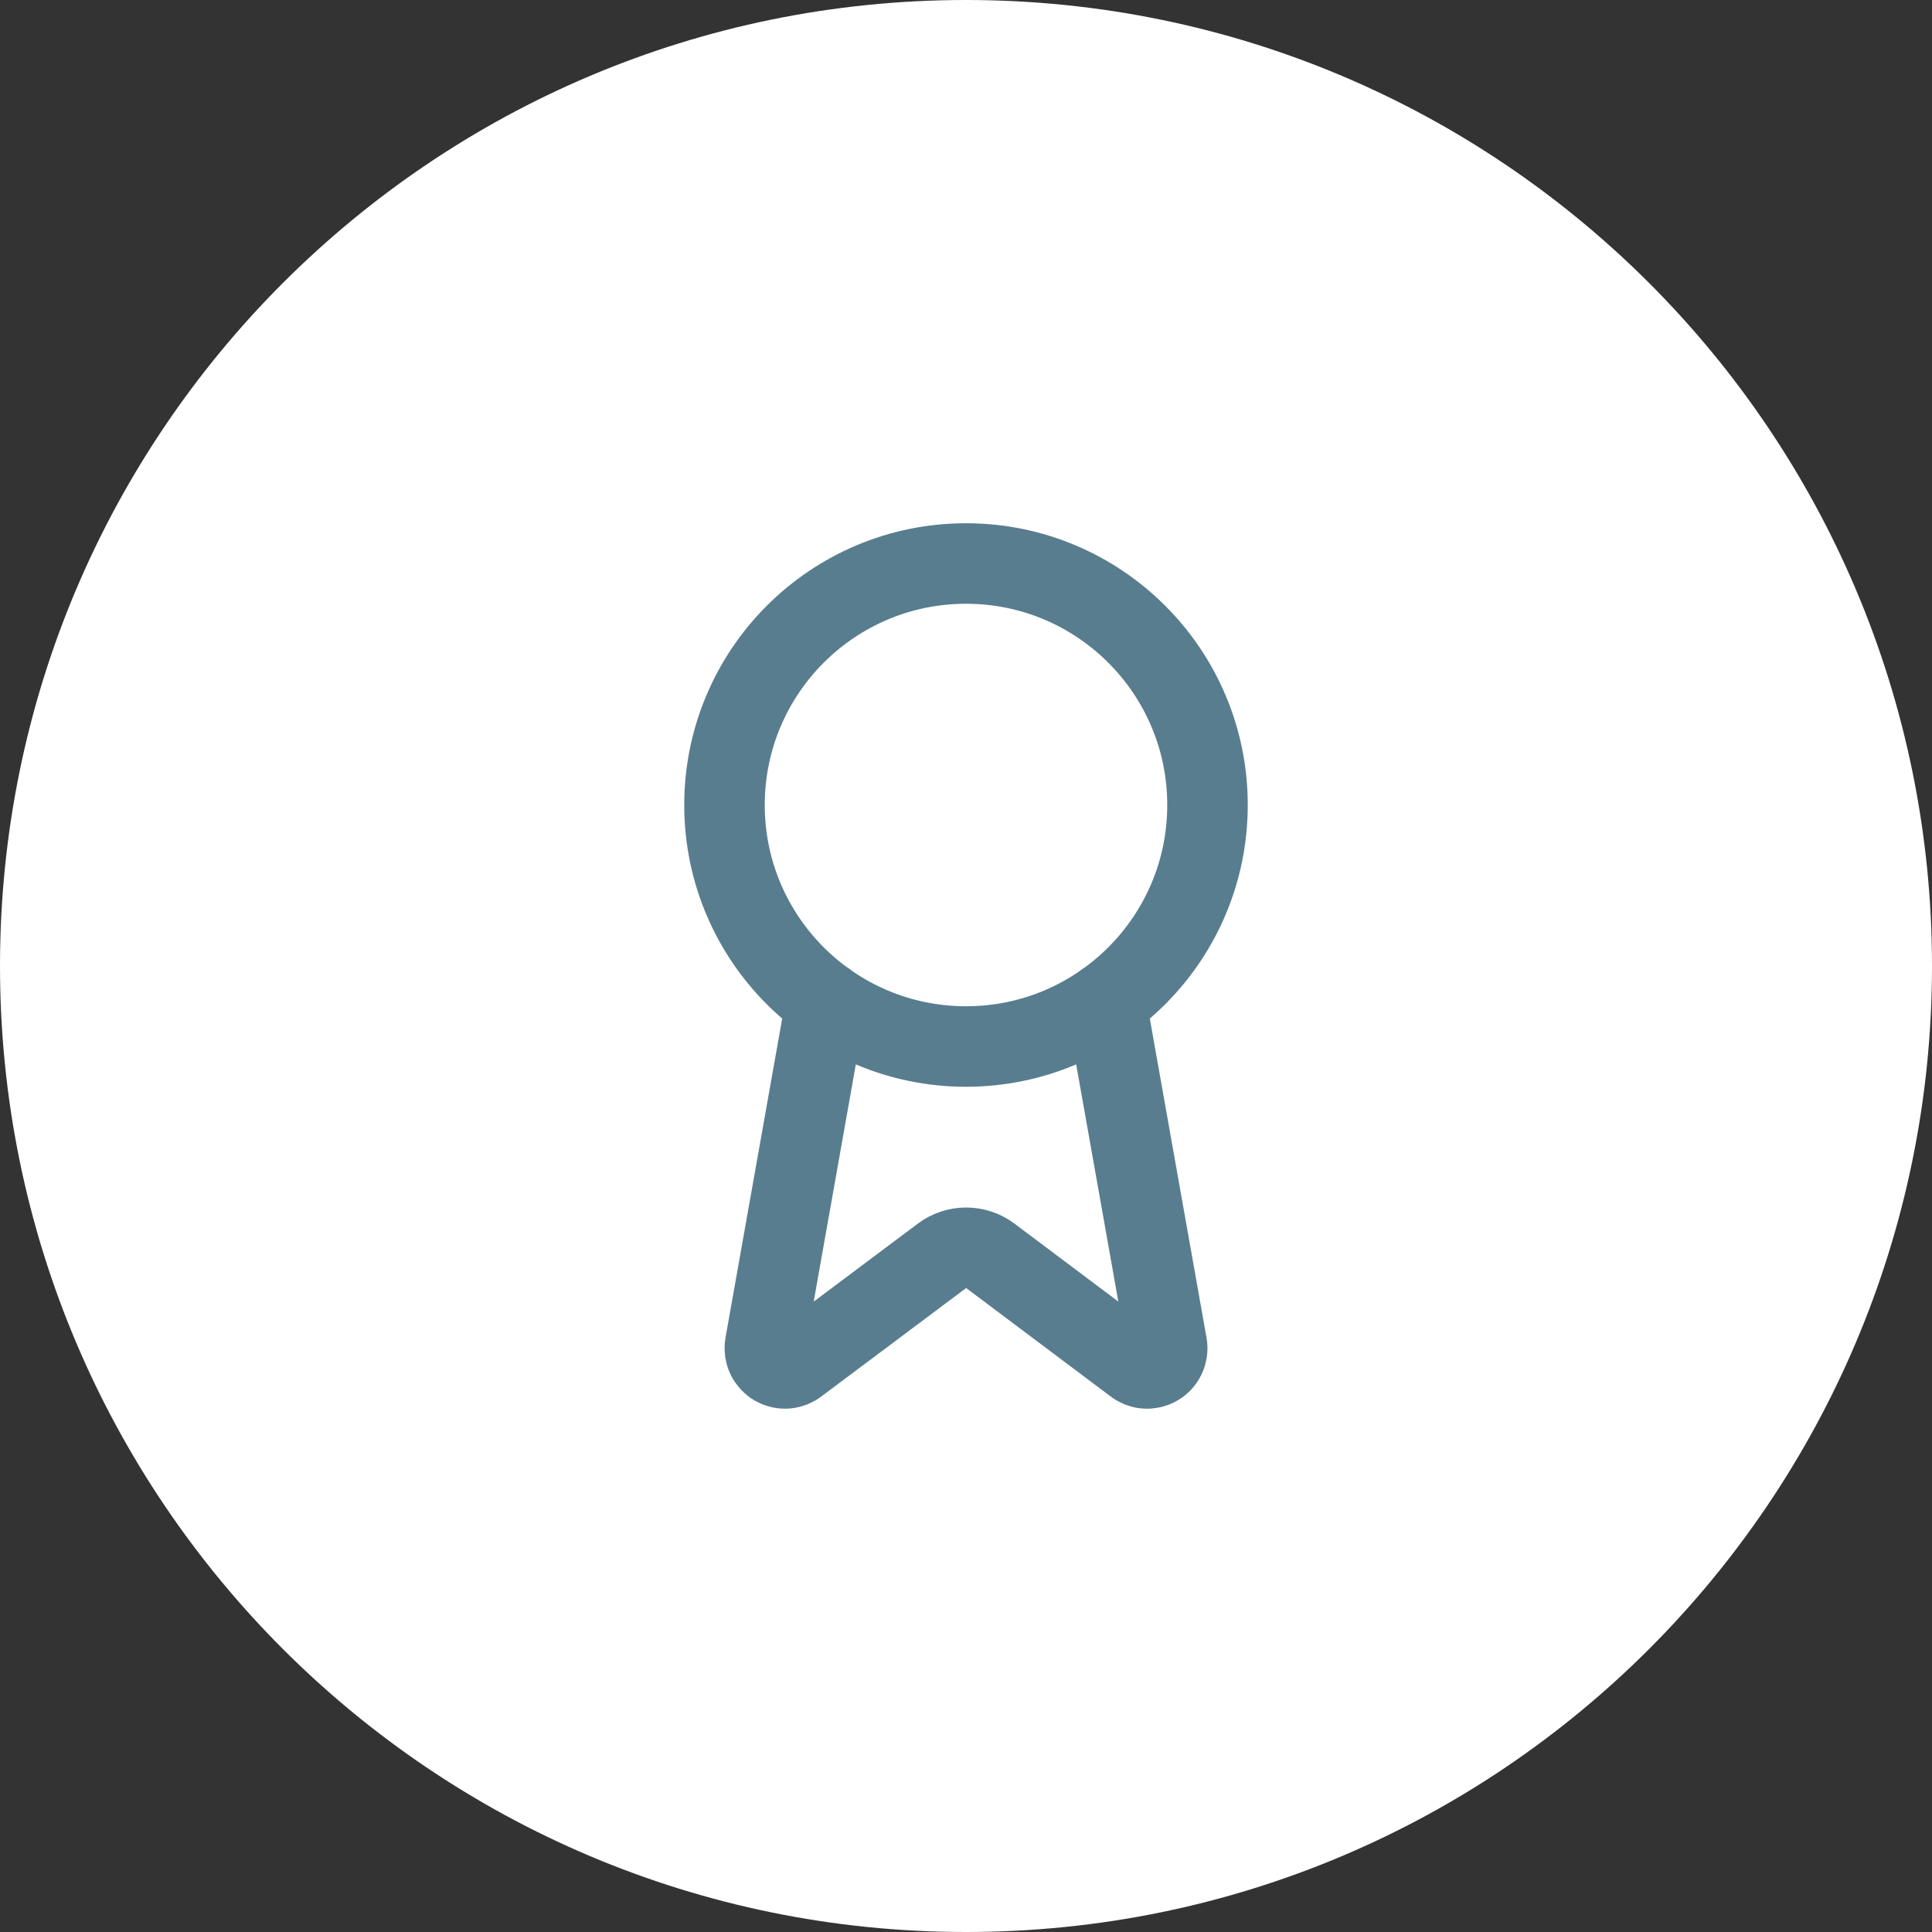
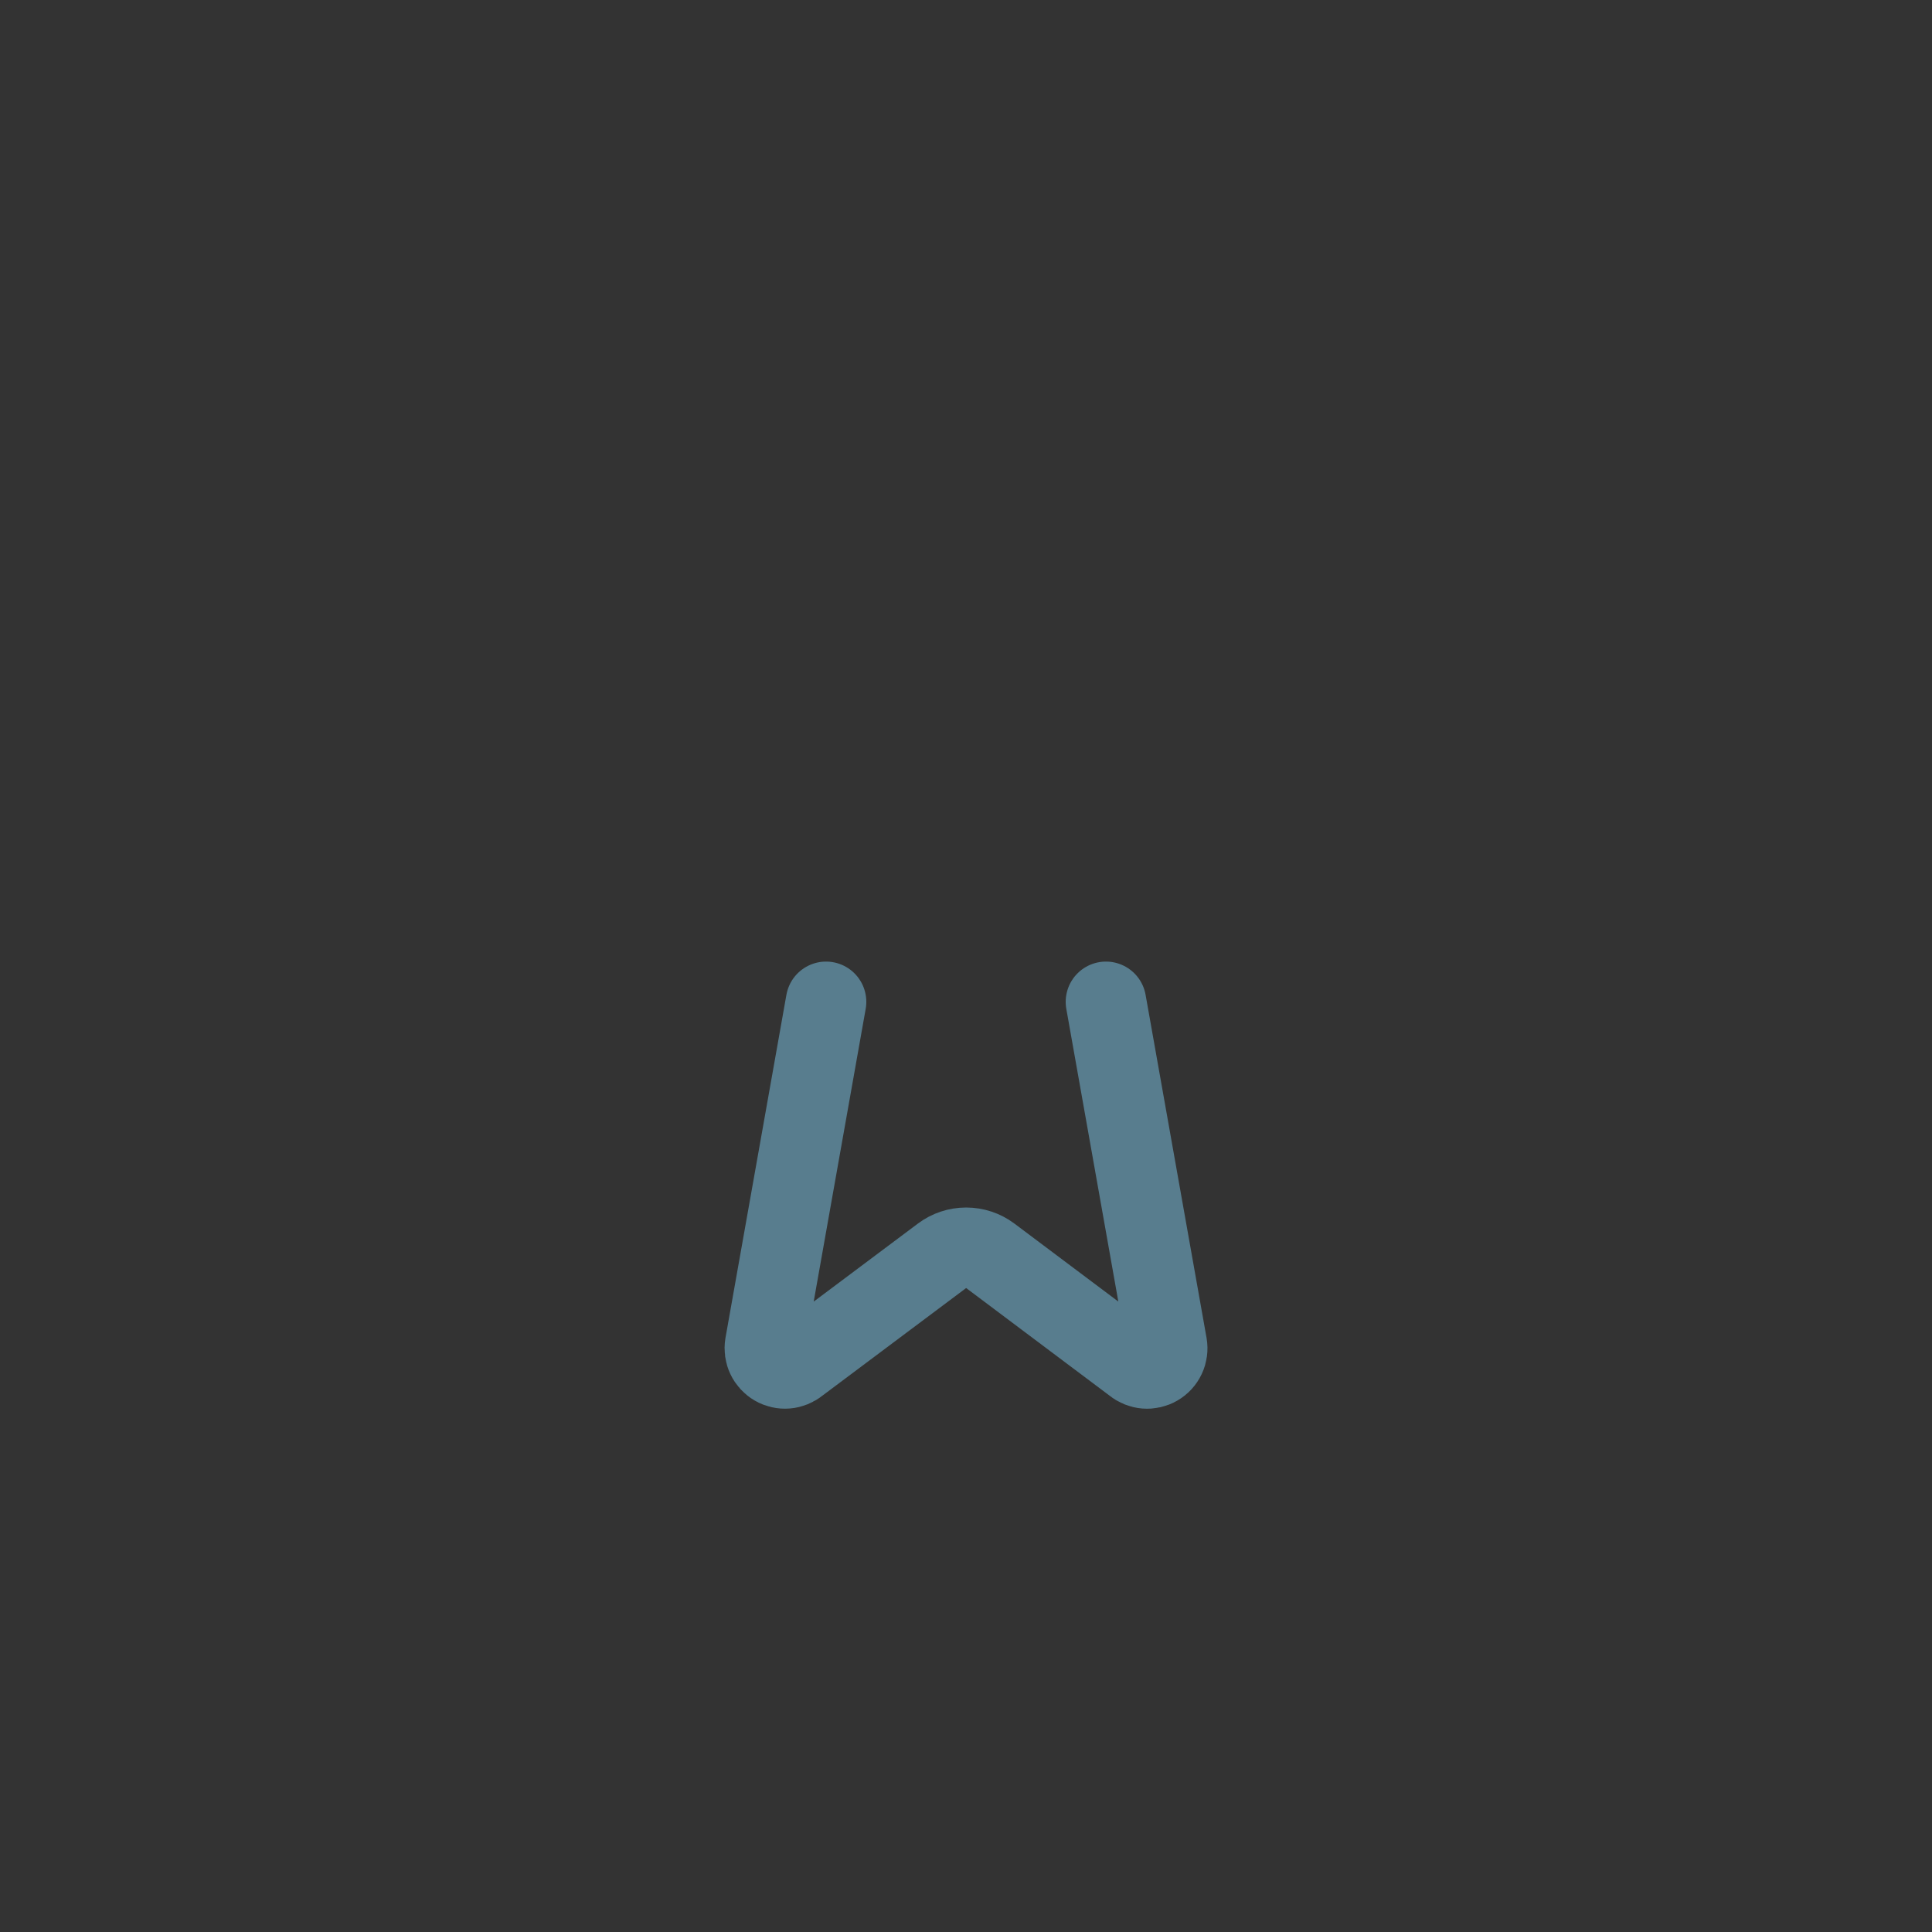
<svg xmlns="http://www.w3.org/2000/svg" fill="none" viewBox="0 0 64 64" height="64" width="64">
  <rect x="0" y="0" width="64" height="64" fill="#333333" stroke="none" />
-   <path fill="white" d="M0 32C0 14.327 14.327 0 32 0C49.673 0 64 14.327 64 32C64 49.673 49.673 64 32 64C14.327 64 0 49.673 0 32Z" />
  <path stroke-linejoin="round" stroke-linecap="round" stroke-width="2.667" stroke="#587D8E" d="M36.636 33.187L38.656 44.555C38.679 44.688 38.66 44.826 38.602 44.949C38.544 45.072 38.451 45.174 38.333 45.242C38.216 45.31 38.08 45.341 37.945 45.33C37.81 45.319 37.681 45.267 37.576 45.181L32.803 41.599C32.572 41.426 32.292 41.334 32.005 41.334C31.717 41.334 31.437 41.426 31.207 41.599L26.425 45.18C26.32 45.266 26.192 45.318 26.057 45.329C25.922 45.34 25.786 45.309 25.669 45.241C25.552 45.173 25.458 45.071 25.4 44.948C25.342 44.826 25.323 44.688 25.345 44.555L27.364 33.187" />
-   <path stroke-linejoin="round" stroke-linecap="round" stroke-width="2.667" stroke="#587D8E" d="M32 34.667C36.418 34.667 40 31.085 40 26.667C40 22.248 36.418 18.667 32 18.667C27.582 18.667 24 22.248 24 26.667C24 31.085 27.582 34.667 32 34.667Z" />
</svg>